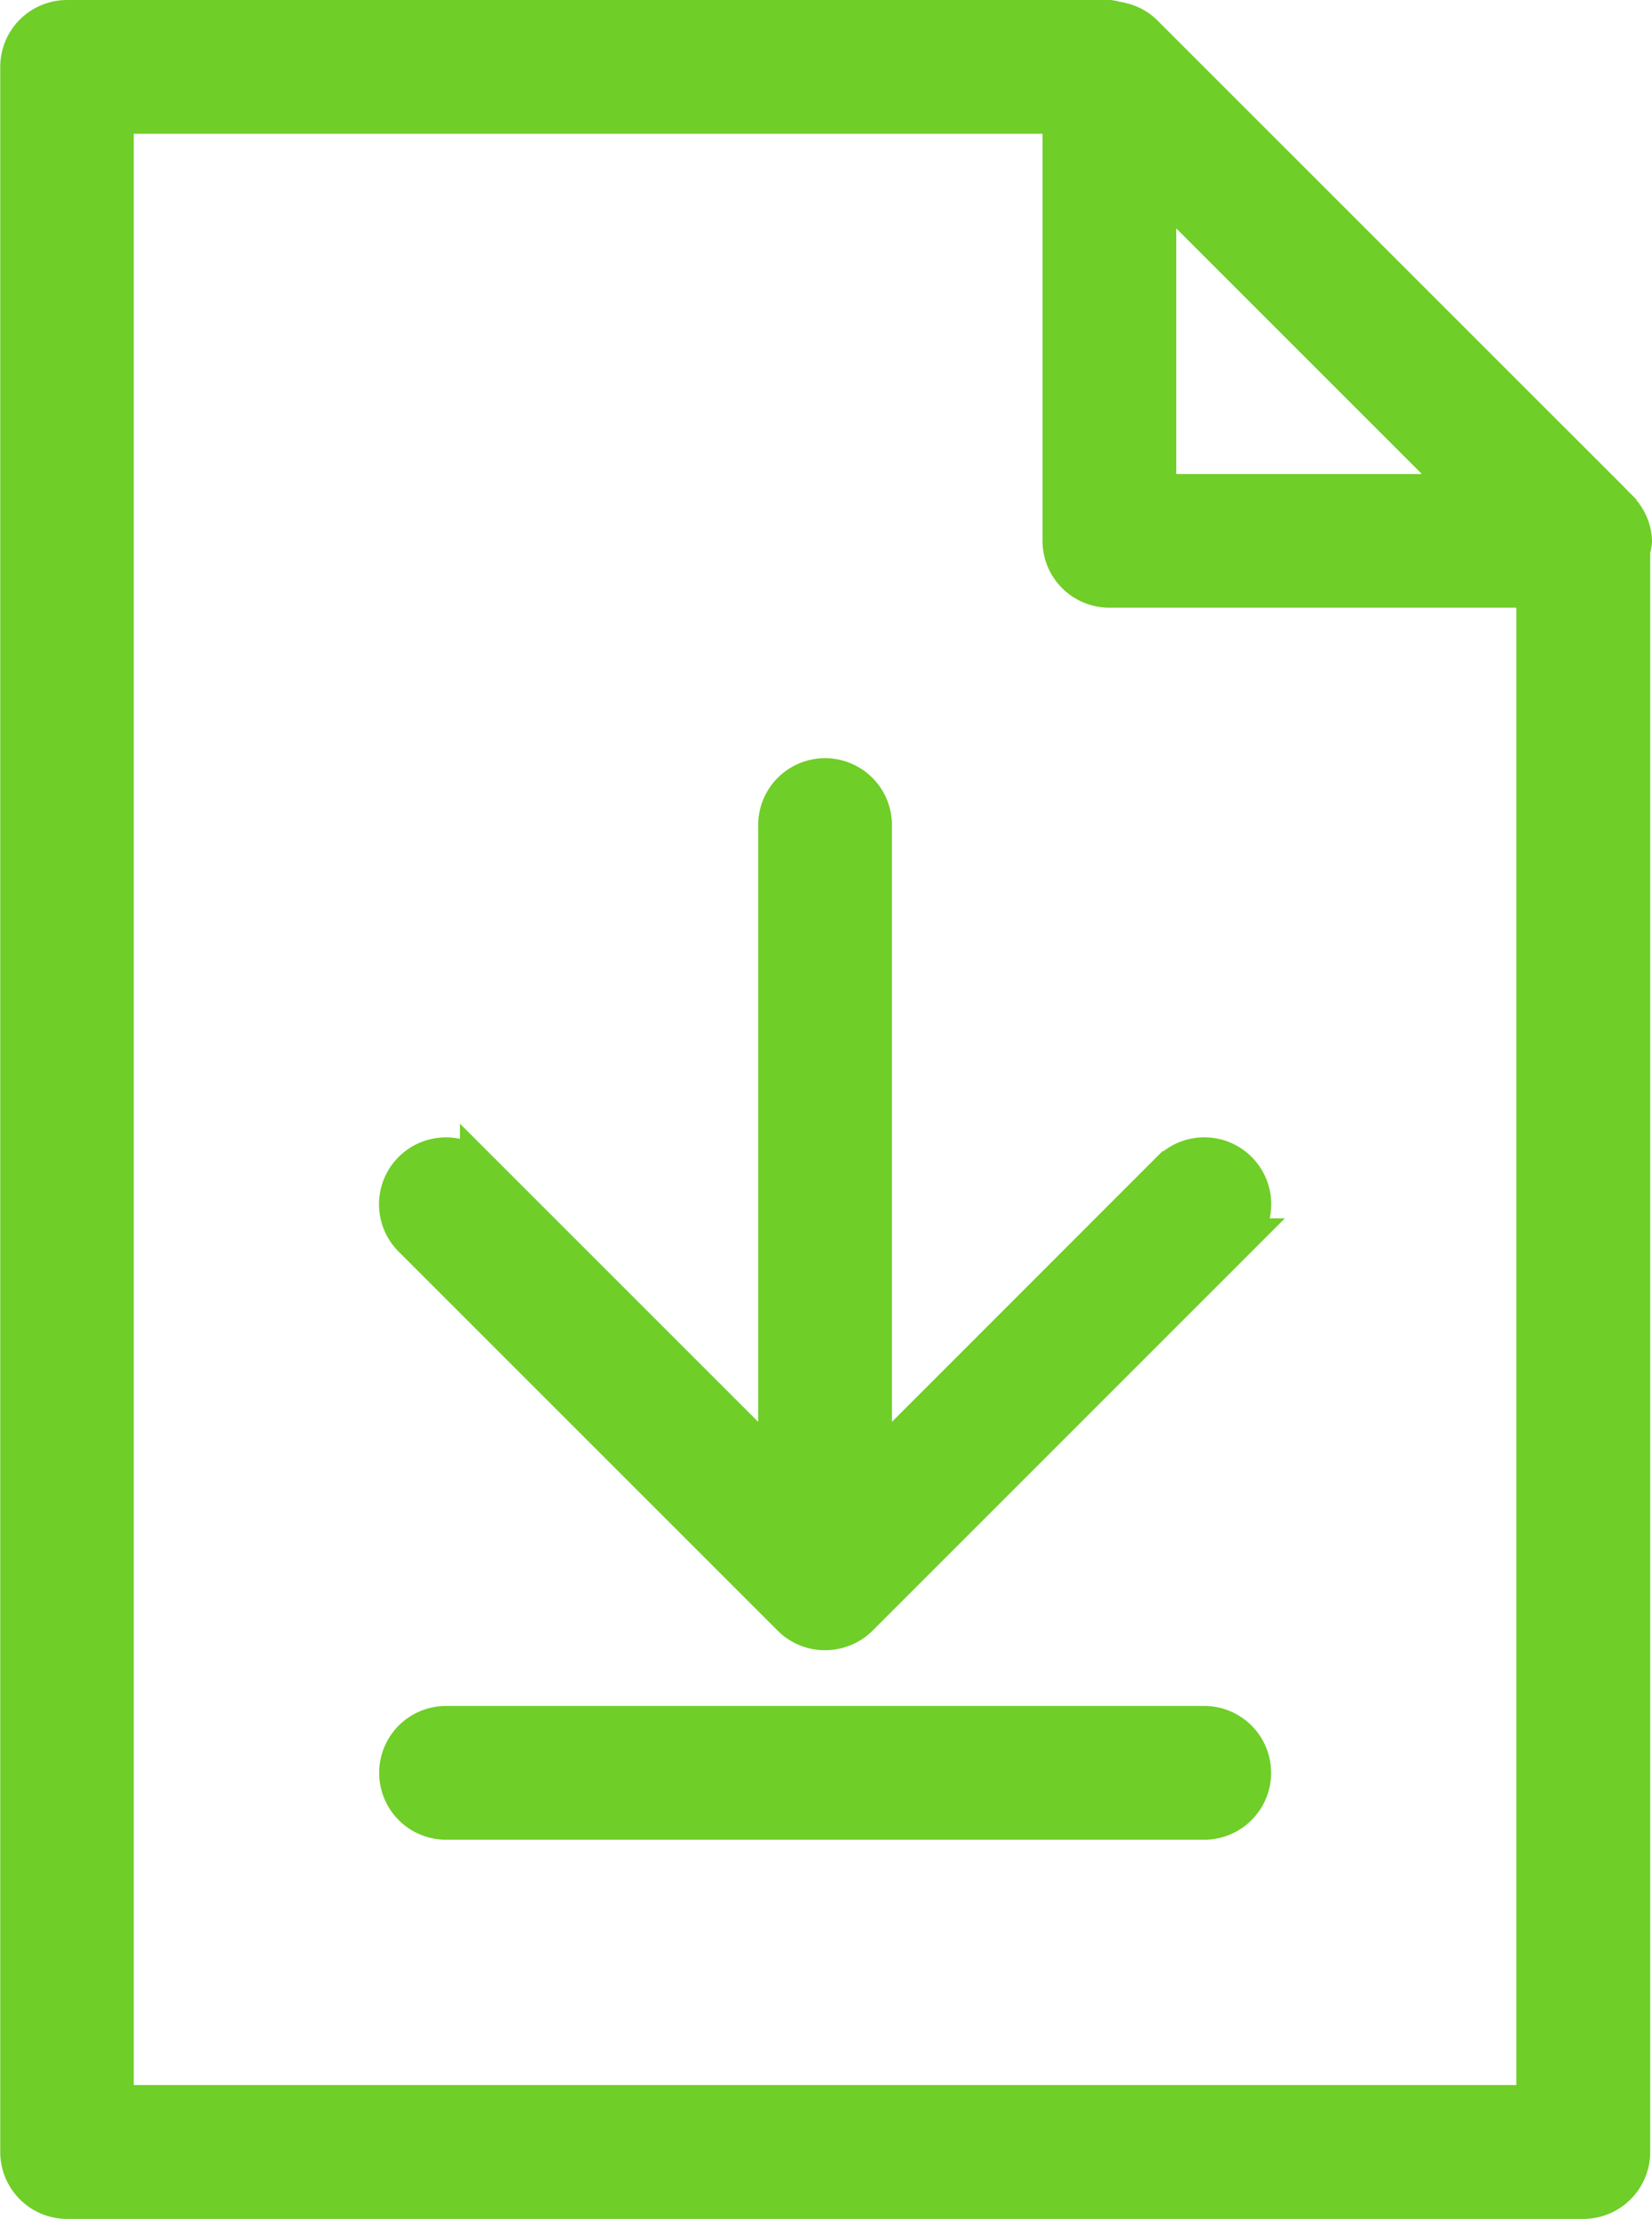
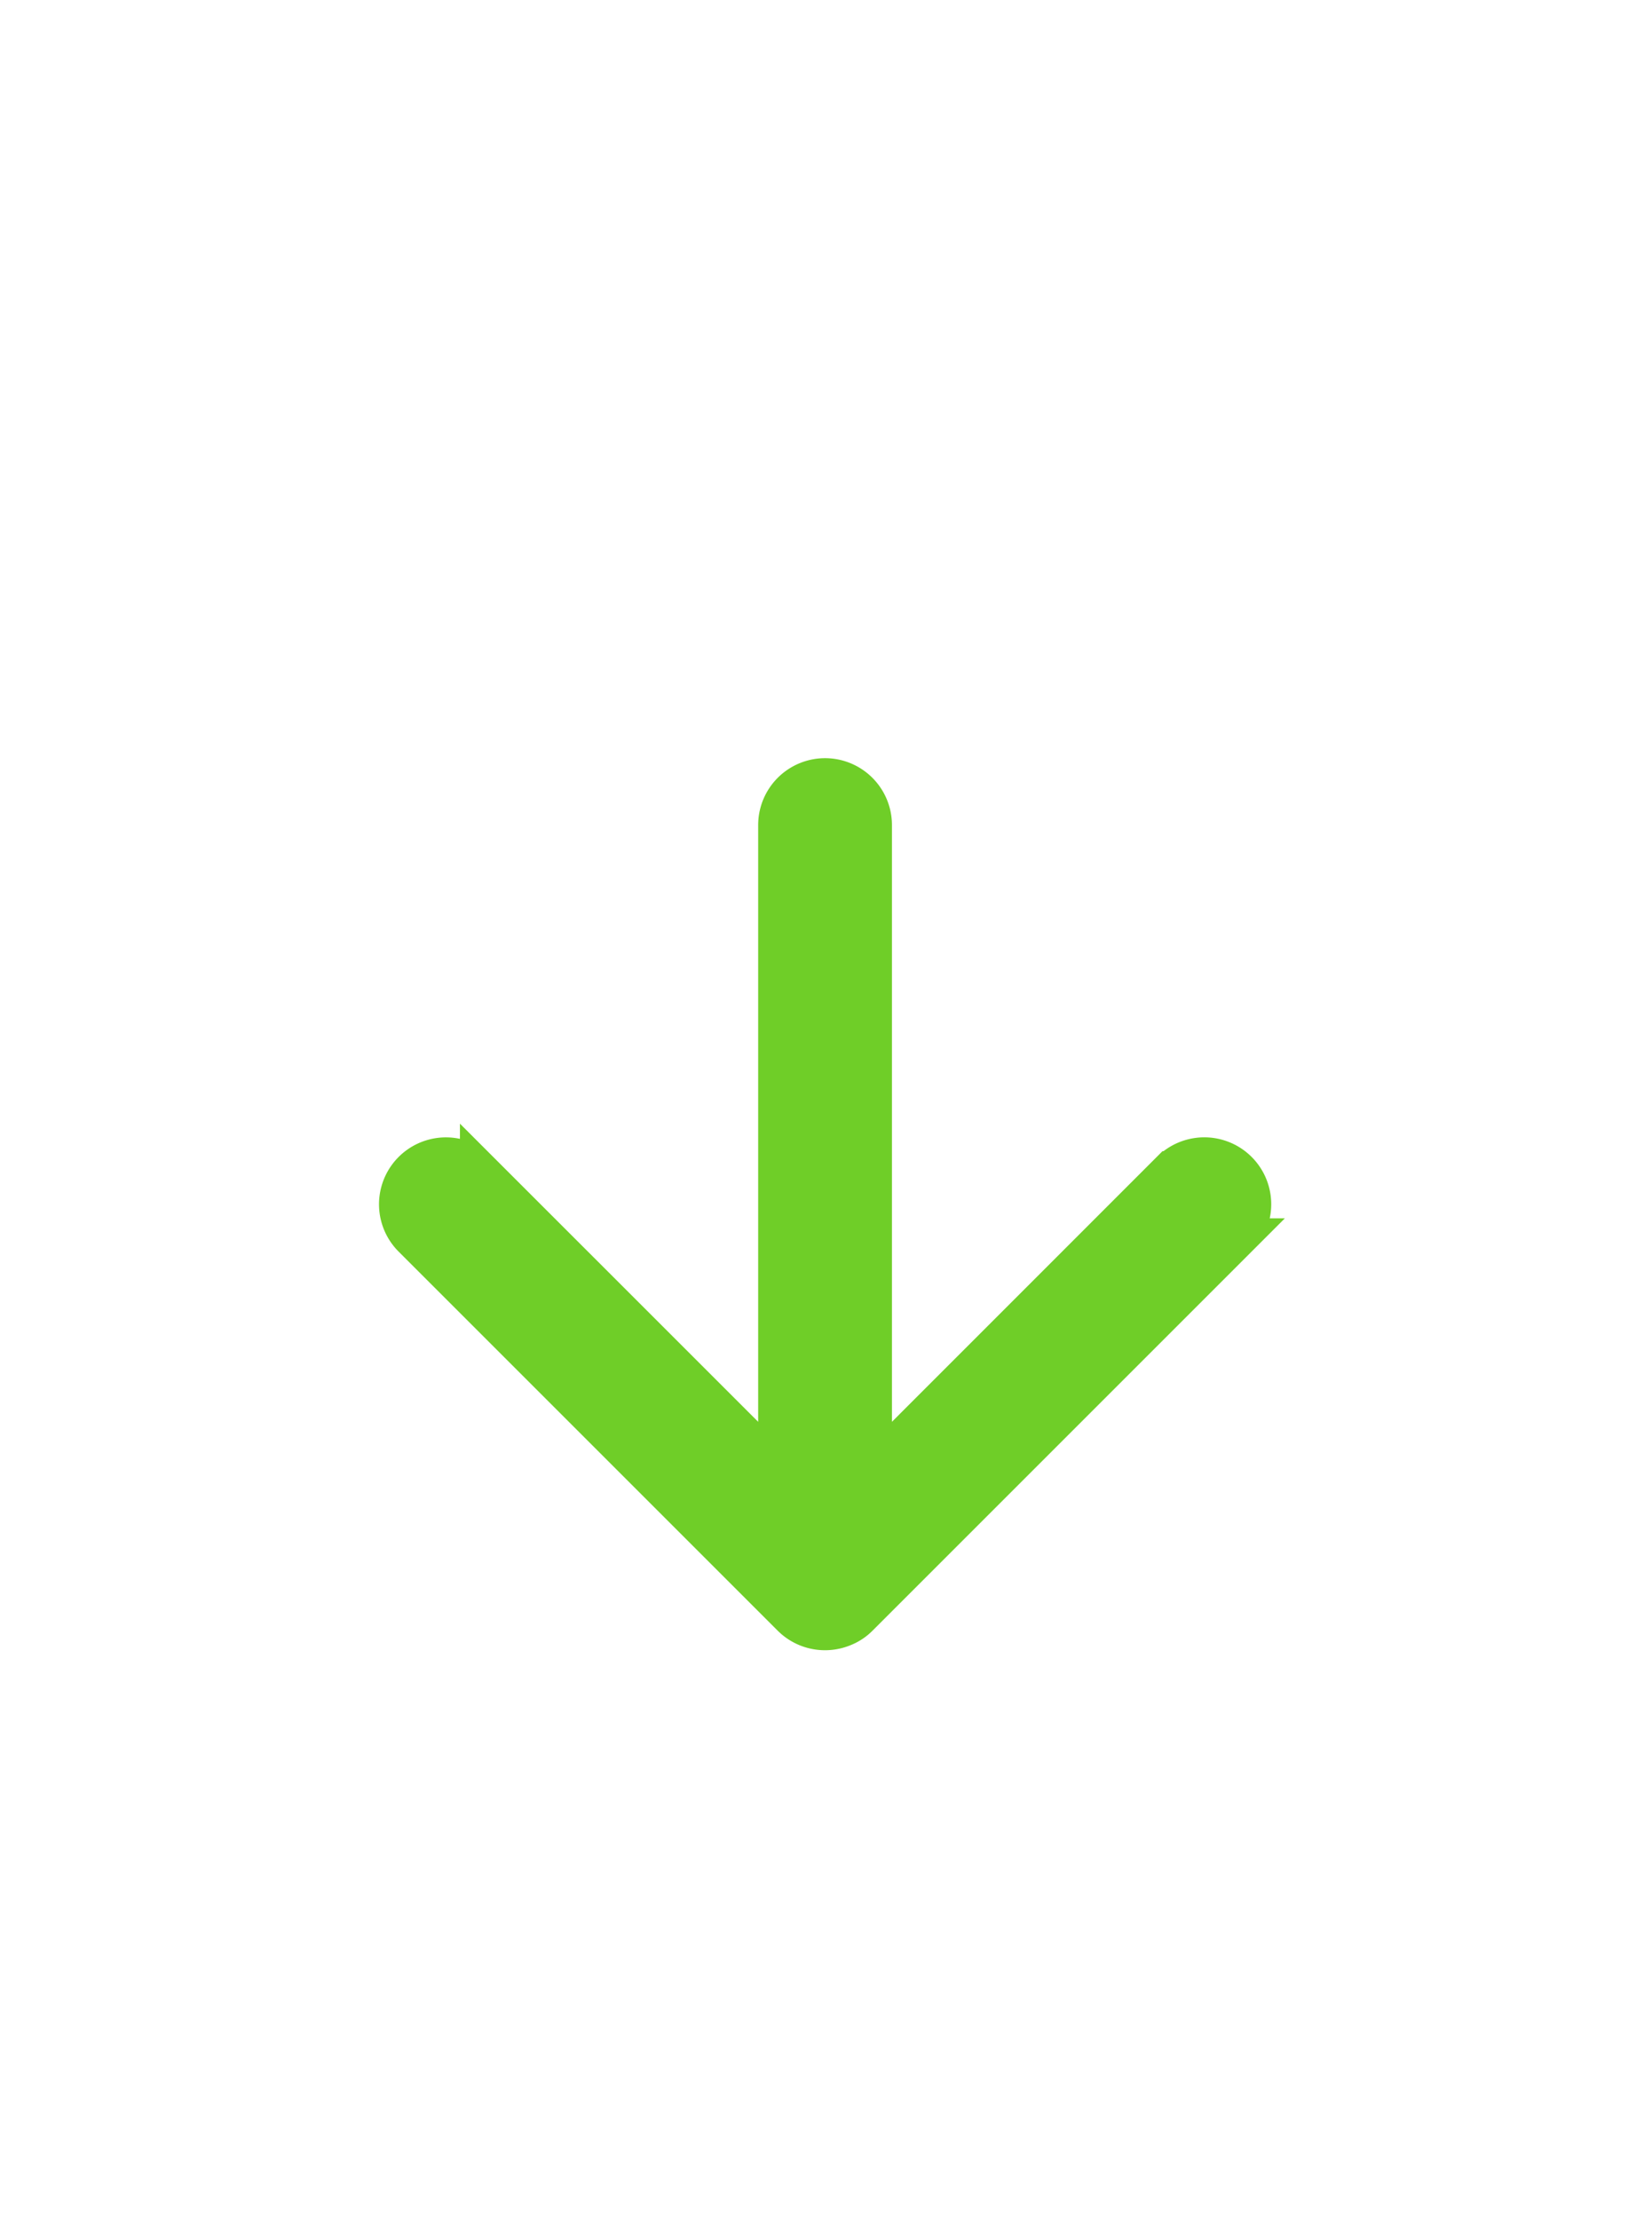
<svg xmlns="http://www.w3.org/2000/svg" width="21.166" height="28.429" viewBox="0 0 21.166 28.429">
  <g id="pdf" transform="translate(-21945.75 -8795.75)">
-     <path id="Path_3627" data-name="Path 3627" d="M64.4,27.929H83.833a.607.607,0,0,0,.607-.607V6.8a.548.548,0,0,0,.023-.118.59.59,0,0,0-.2-.423s0,0,0-.006l-.069-.069c-.008,0-.012-.016-.019-.021L78.19.179a.592.592,0,0,0-.276-.147.515.515,0,0,0-.075-.015A.44.44,0,0,0,77.761,0H64.4A.607.607,0,0,0,63.8.607V27.322A.607.607,0,0,0,64.4,27.929ZM78.368,2.073l4,4h-4ZM65.011,1.214H77.154V6.679a.607.607,0,0,0,.607.607h5.464V26.714H65.011V1.214Z" transform="translate(21882.203 8796)" fill="#6fce28" stroke="#6fce28" stroke-width="0.5" />
    <path id="Path_3628" data-name="Path 3628" d="M159.016,175.7l-3.82,3.821v-8.249a.607.607,0,0,0-1.214,0v8.249l-3.821-3.82a.607.607,0,0,0-.859.859l4.856,4.856a.608.608,0,0,0,.431.178.612.612,0,0,0,.232-.046.579.579,0,0,0,.2-.132l4.856-4.856a.607.607,0,0,0-.858-.86Z" transform="translate(21801.732 8635.049)" fill="#6fce28" stroke="#6fce28" stroke-width="0.5" />
-     <path id="Path_3629" data-name="Path 3629" d="M159.452,384h-9.714a.607.607,0,1,0,0,1.214h9.714a.607.607,0,1,0,0-1.214Z" transform="translate(21801.727 8433.857)" fill="#6fce28" stroke="#6fce28" stroke-width="0.5" />
  </g>
</svg>